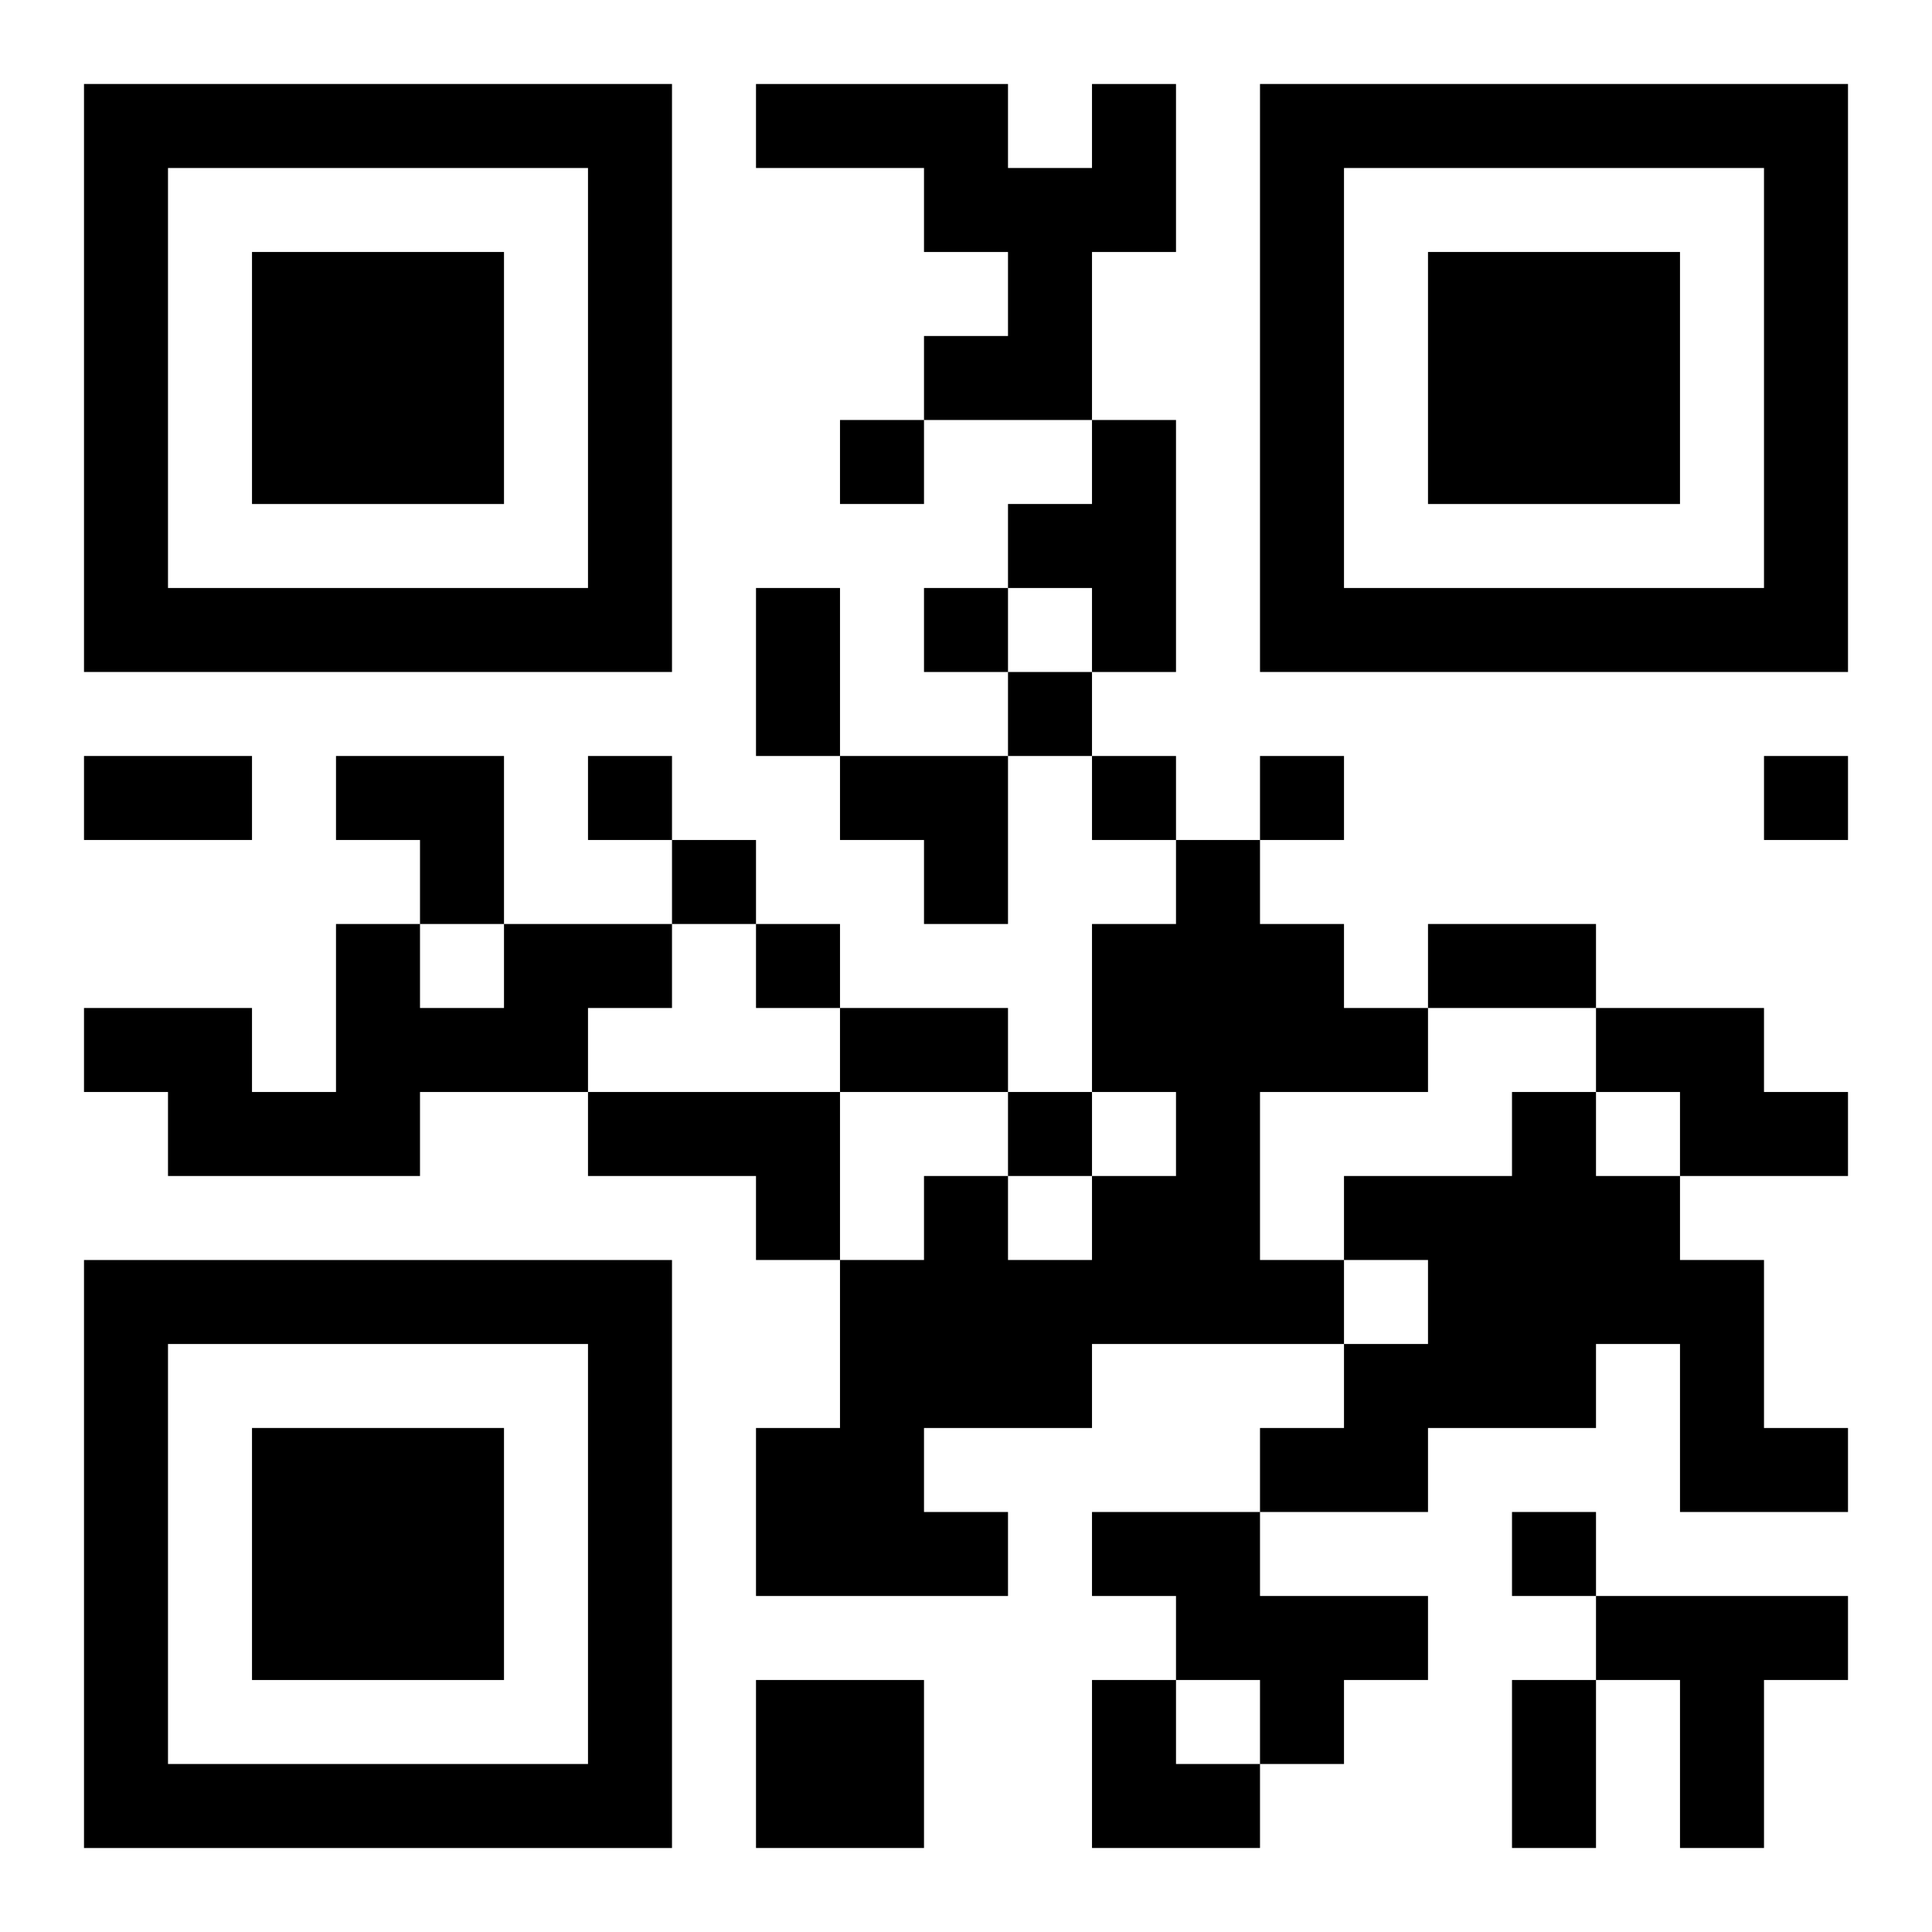
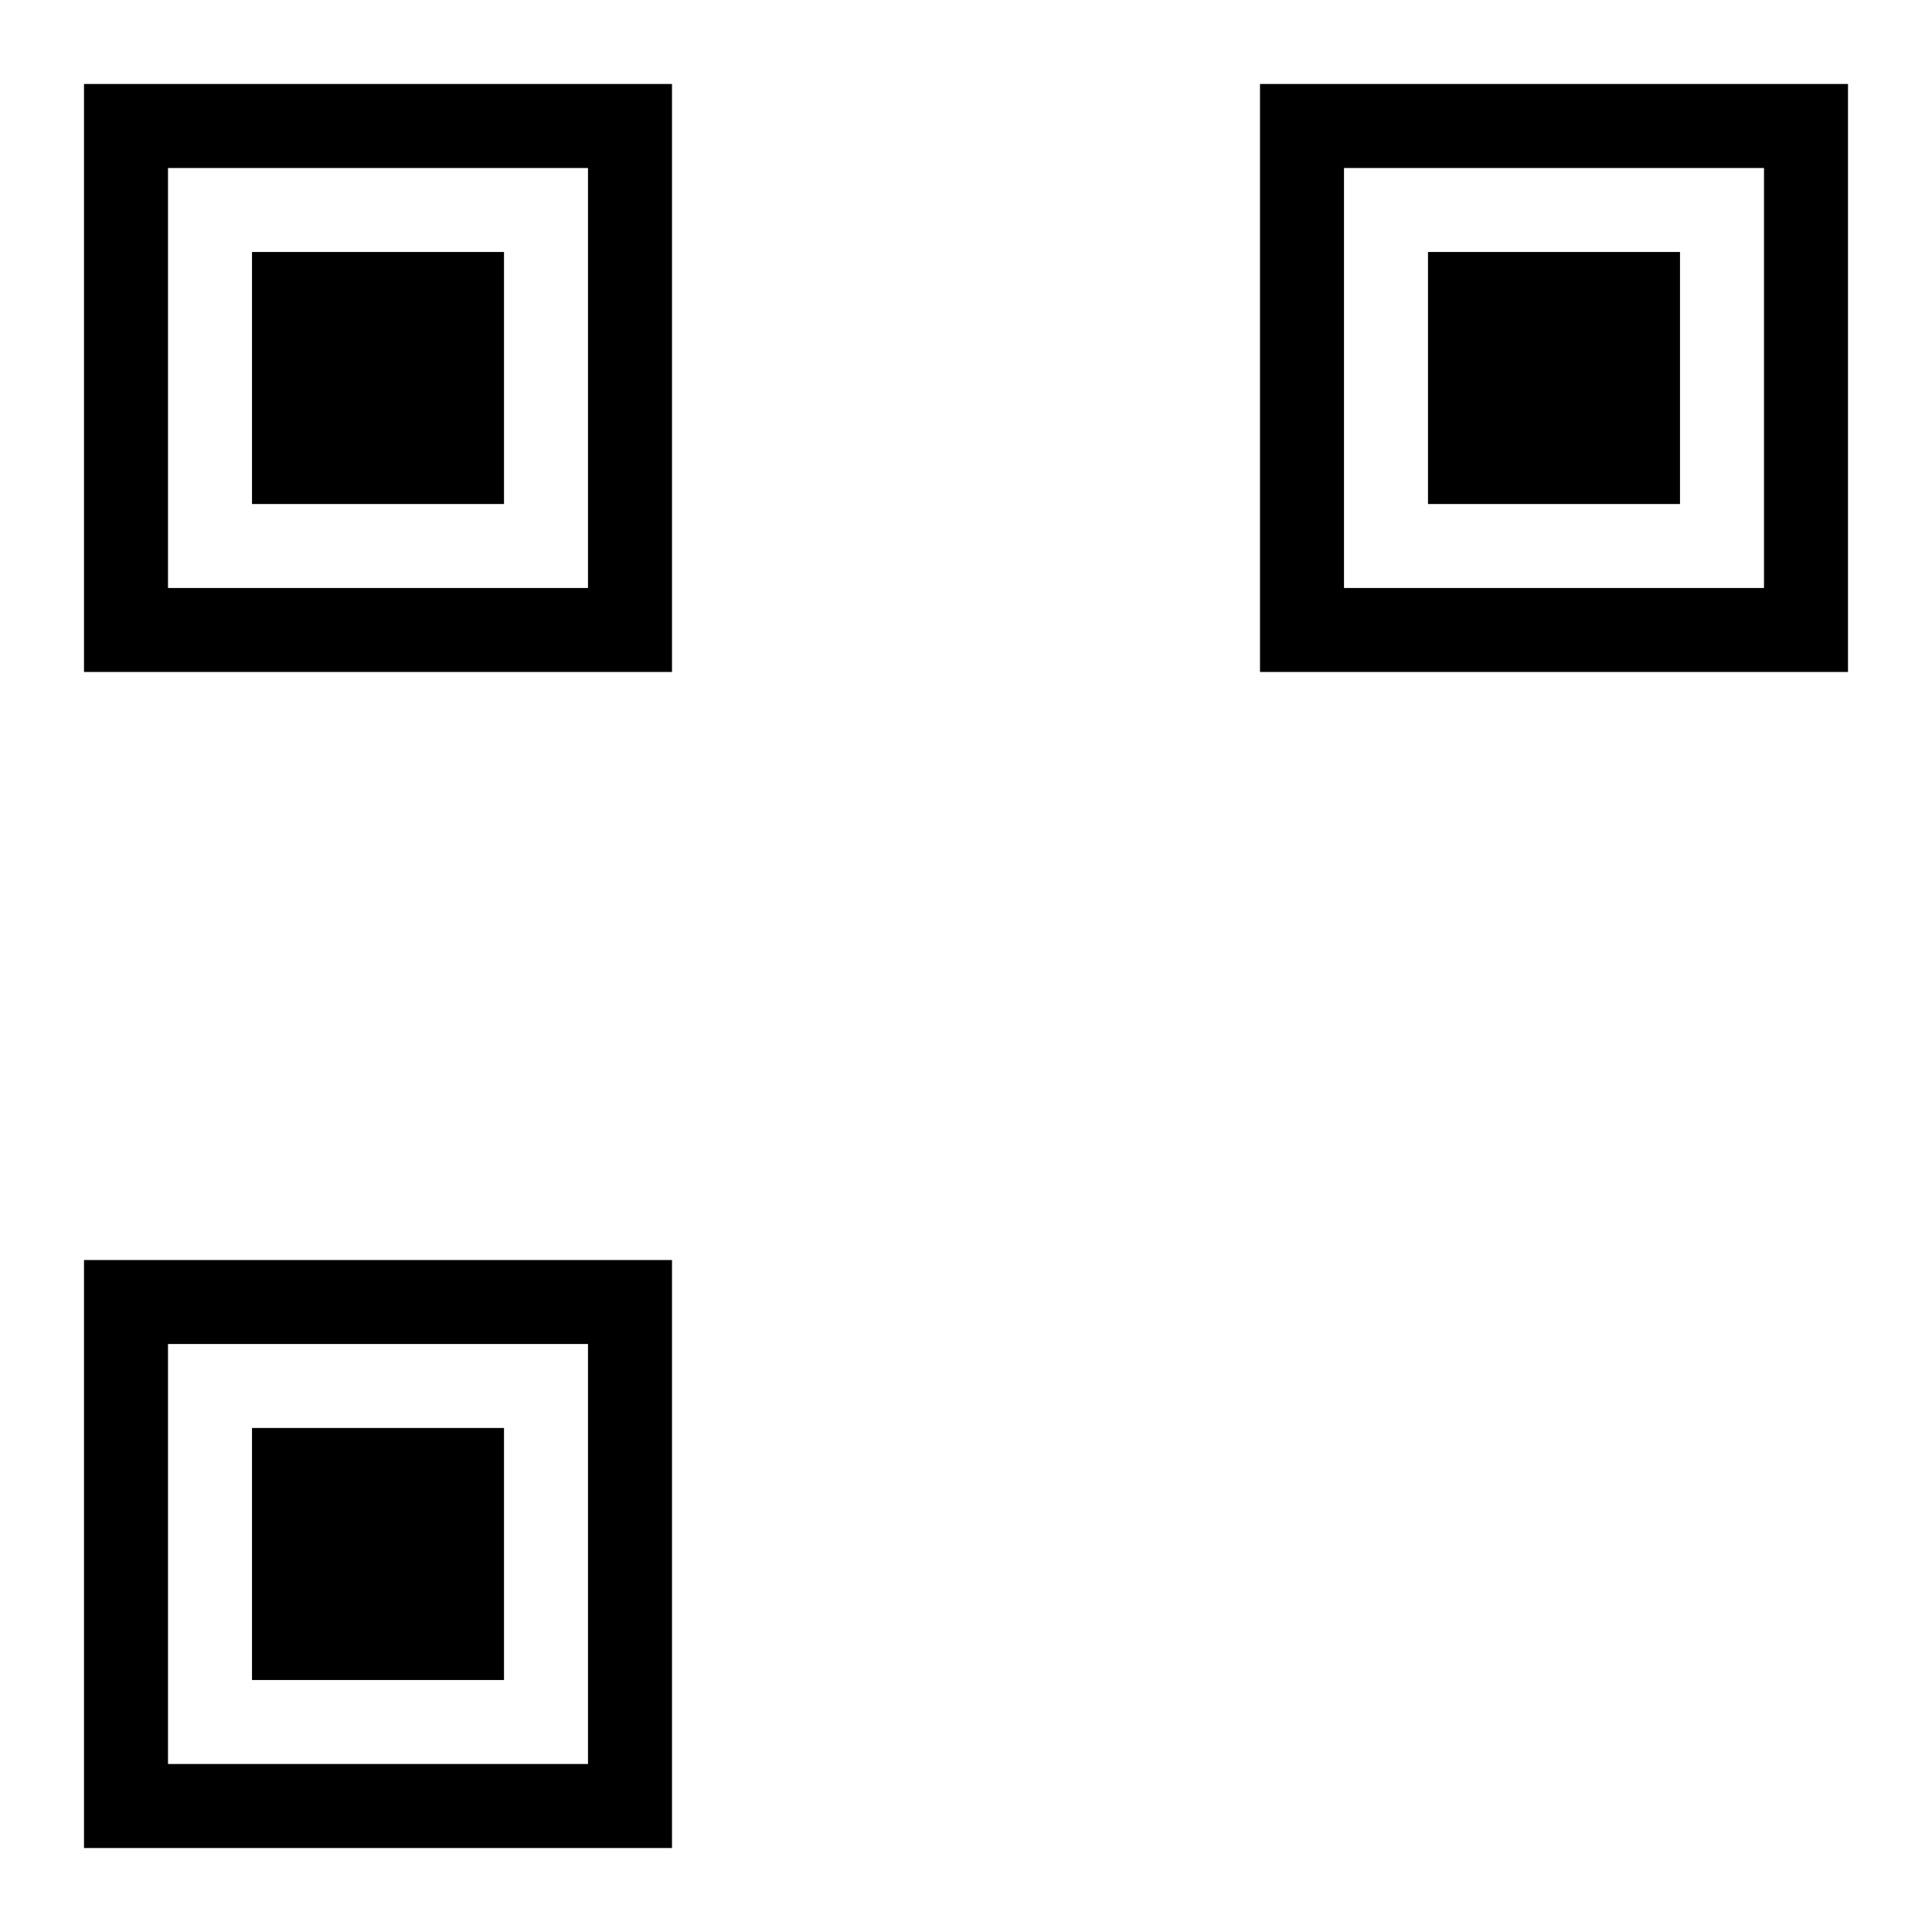
<svg xmlns="http://www.w3.org/2000/svg" xmlns:xlink="http://www.w3.org/1999/xlink" width="250" height="250" baseProfile="full" version="1.1" viewBox="-1 -1 23 23">
  <symbol id="a">
    <path d="m0 7v7h7v-7h-7zm1 1h5v5h-5v-5zm1 1v3h3v-3h-3z" />
  </symbol>
  <use y="-7" xlink:href="#a" />
  <use y="7" xlink:href="#a" />
  <use x="14" y="-7" xlink:href="#a" />
-   <path d="m12 0h1v2h-1v2h-2v-1h1v-1h-1v-1h-2v-1h3v1h1v-1m0 4h1v3h-1v-1h-1v-1h1v-1m1 5h1v1h1v1h1v1h-2v2h1v1h-3v1h-2v1h1v1h-3v-2h1v-2h1v-1h1v1h1v-1h1v-1h-1v-2h1v-1m-8 1h2v1h-1v1h-2v1h-3v-1h-1v-1h2v1h1v-2h1v1h1v-1m13 1h2v1h1v1h-2v-1h-1v-1m-12 1h3v2h-1v-1h-2v-1m11 0h1v1h1v1h1v2h1v1h-2v-2h-1v1h-2v1h-2v-1h1v-1h1v-1h-1v-1h2v-1m-5 5h2v1h2v1h-1v1h-1v-1h-1v-1h-1v-1m6 1h3v1h-1v2h-1v-2h-1v-1m-10 1h2v2h-2v-2m1-15v1h1v-1h-1m1 2v1h1v-1h-1m1 1v1h1v-1h-1m-5 1v1h1v-1h-1m6 0v1h1v-1h-1m2 0v1h1v-1h-1m6 0v1h1v-1h-1m-13 1v1h1v-1h-1m1 1v1h1v-1h-1m3 2v1h1v-1h-1m6 5v1h1v-1h-1m-9-11h1v2h-1v-2m-8 2h2v1h-2v-1m16 2h2v1h-2v-1m-7 1h2v1h-2v-1m8 8h1v2h-1v-2m-14-11h2v2h-1v-1h-1zm6 0h2v2h-1v-1h-1zm3 11h1v1h1v1h-2z" />
</svg>